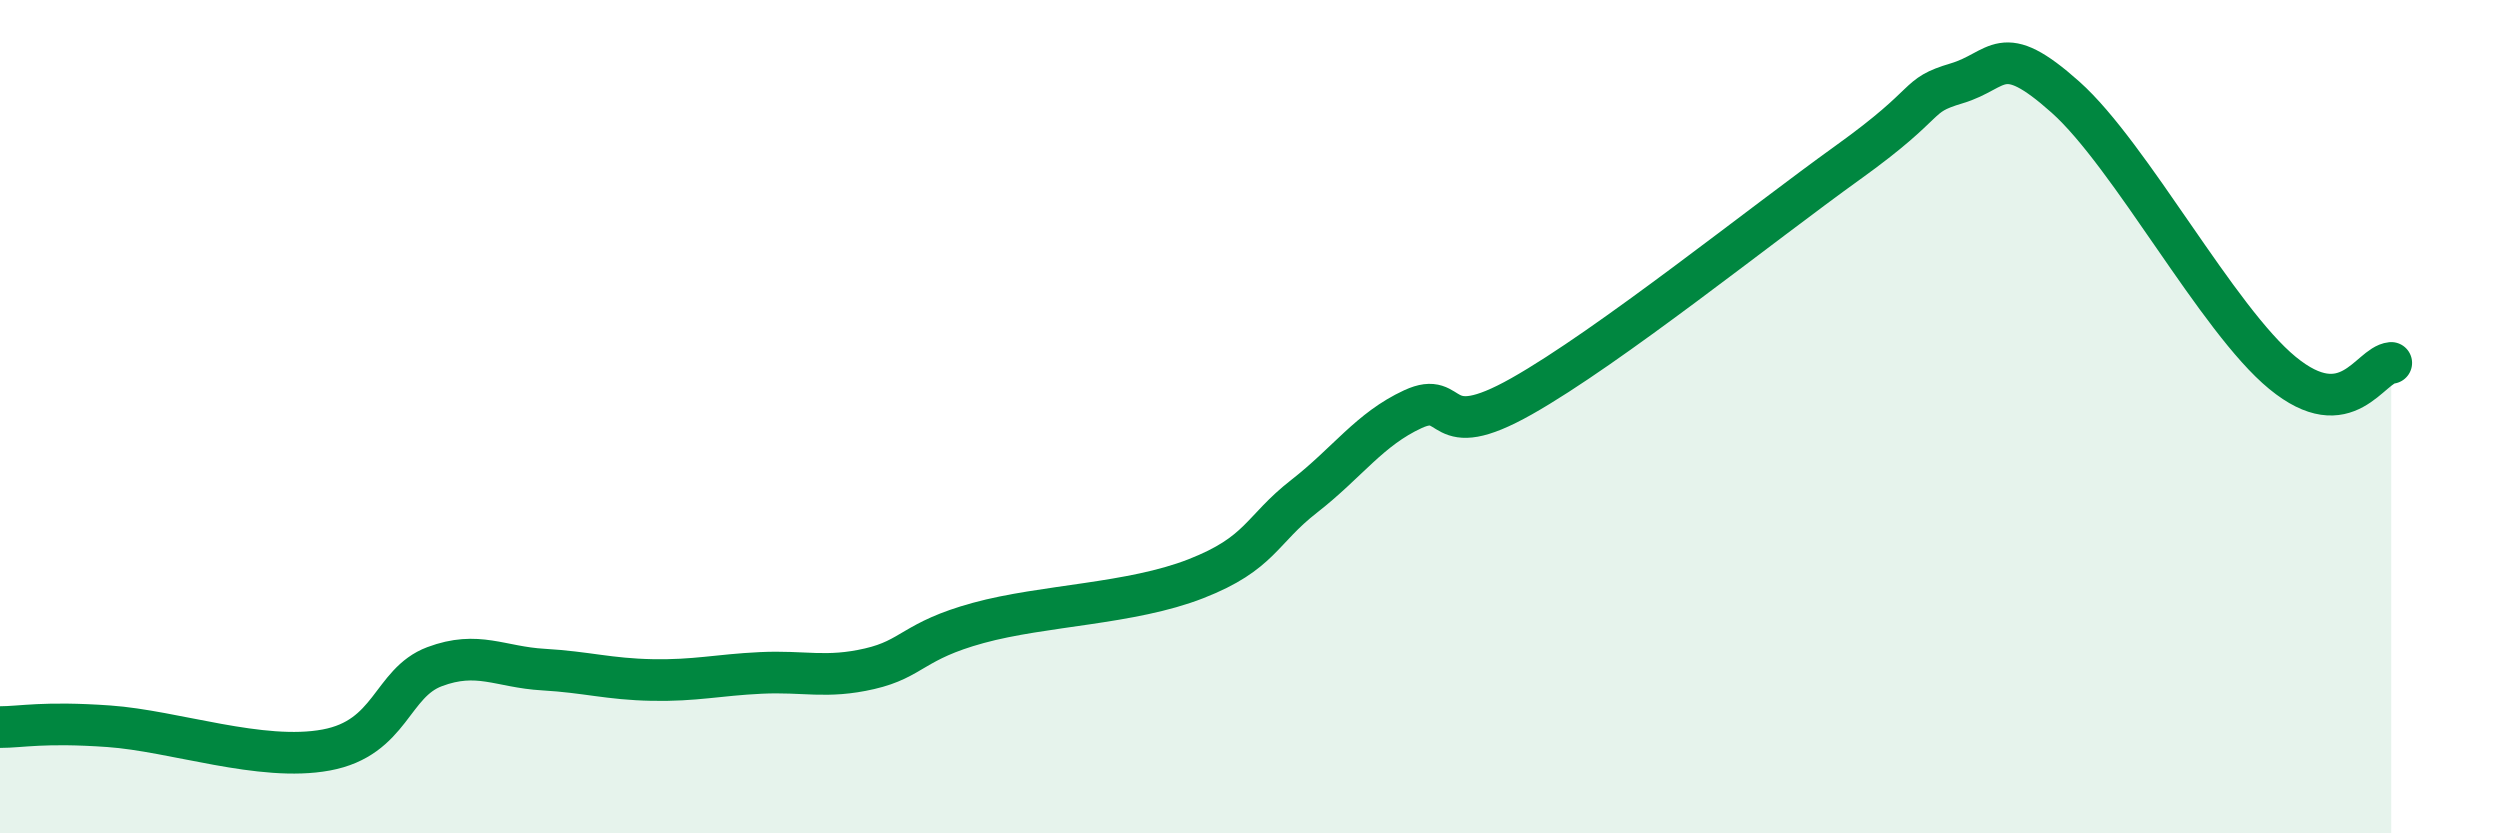
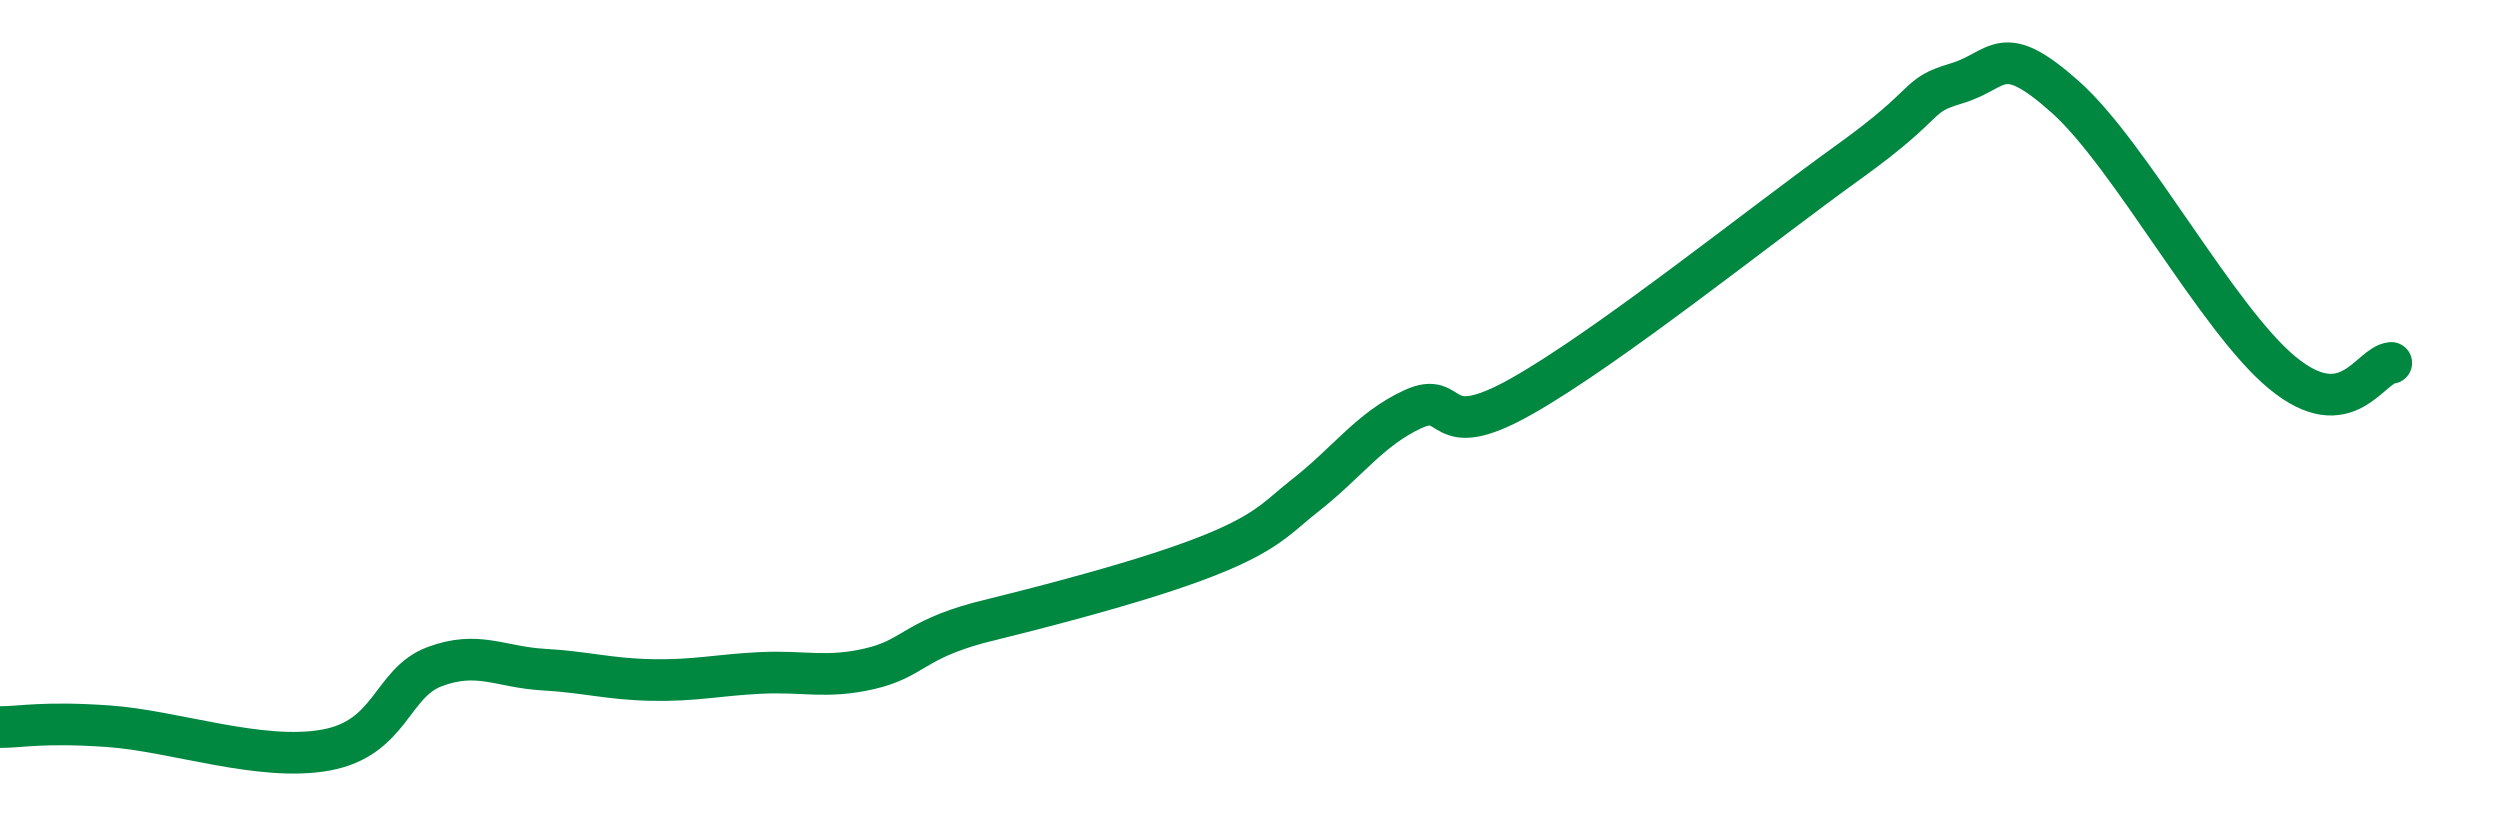
<svg xmlns="http://www.w3.org/2000/svg" width="60" height="20" viewBox="0 0 60 20">
-   <path d="M 0,17.45 C 0.52,17.45 1.04,17.32 2.61,17.43 C 4.18,17.54 6.27,18.29 7.83,18 C 9.39,17.71 9.39,16.39 10.43,16 C 11.47,15.61 12,16.01 13.04,16.07 C 14.08,16.13 14.61,16.3 15.65,16.32 C 16.69,16.34 17.22,16.2 18.26,16.15 C 19.3,16.1 19.83,16.29 20.87,16.05 C 21.91,15.81 21.91,15.38 23.48,14.95 C 25.05,14.52 27.14,14.5 28.7,13.89 C 30.26,13.28 30.26,12.72 31.3,11.91 C 32.34,11.1 32.87,10.3 33.91,9.82 C 34.95,9.34 34.43,10.69 36.52,9.51 C 38.61,8.33 42.26,5.4 44.35,3.9 C 46.44,2.4 45.92,2.31 46.96,2 C 48,1.69 48.01,0.94 49.57,2.33 C 51.13,3.72 53.22,7.67 54.78,8.95 C 56.34,10.23 56.87,8.76 57.39,8.71L57.39 20L0 20Z" fill="#008740" opacity="0.1" stroke-linecap="round" stroke-linejoin="round" />
-   <path d="M 0,17.45 C 0.52,17.45 1.04,17.32 2.61,17.43 C 4.18,17.54 6.27,18.29 7.83,18 C 9.39,17.71 9.39,16.39 10.43,16 C 11.47,15.61 12,16.01 13.04,16.07 C 14.08,16.13 14.61,16.3 15.65,16.32 C 16.69,16.34 17.22,16.2 18.26,16.15 C 19.3,16.1 19.83,16.29 20.87,16.05 C 21.91,15.81 21.91,15.38 23.48,14.95 C 25.05,14.52 27.14,14.5 28.7,13.89 C 30.26,13.28 30.26,12.72 31.3,11.91 C 32.34,11.1 32.87,10.3 33.91,9.82 C 34.95,9.34 34.43,10.69 36.52,9.51 C 38.61,8.33 42.26,5.4 44.35,3.9 C 46.44,2.4 45.92,2.31 46.96,2 C 48,1.69 48.01,0.94 49.57,2.33 C 51.13,3.72 53.22,7.67 54.78,8.95 C 56.34,10.23 56.87,8.76 57.39,8.71" stroke="#008740" stroke-width="1" fill="none" stroke-linecap="round" stroke-linejoin="round" />
+   <path d="M 0,17.45 C 0.52,17.45 1.04,17.32 2.61,17.43 C 4.18,17.54 6.27,18.29 7.83,18 C 9.39,17.71 9.39,16.39 10.43,16 C 11.47,15.61 12,16.01 13.04,16.07 C 14.08,16.13 14.61,16.3 15.65,16.32 C 16.69,16.34 17.22,16.2 18.26,16.15 C 19.3,16.1 19.83,16.29 20.87,16.05 C 21.91,15.81 21.91,15.38 23.48,14.95 C 30.26,13.28 30.26,12.72 31.3,11.91 C 32.34,11.1 32.87,10.3 33.91,9.82 C 34.95,9.34 34.43,10.69 36.52,9.51 C 38.61,8.33 42.26,5.4 44.35,3.9 C 46.44,2.4 45.92,2.31 46.96,2 C 48,1.69 48.01,0.94 49.57,2.33 C 51.13,3.72 53.22,7.67 54.78,8.95 C 56.34,10.23 56.87,8.76 57.39,8.71" stroke="#008740" stroke-width="1" fill="none" stroke-linecap="round" stroke-linejoin="round" />
</svg>